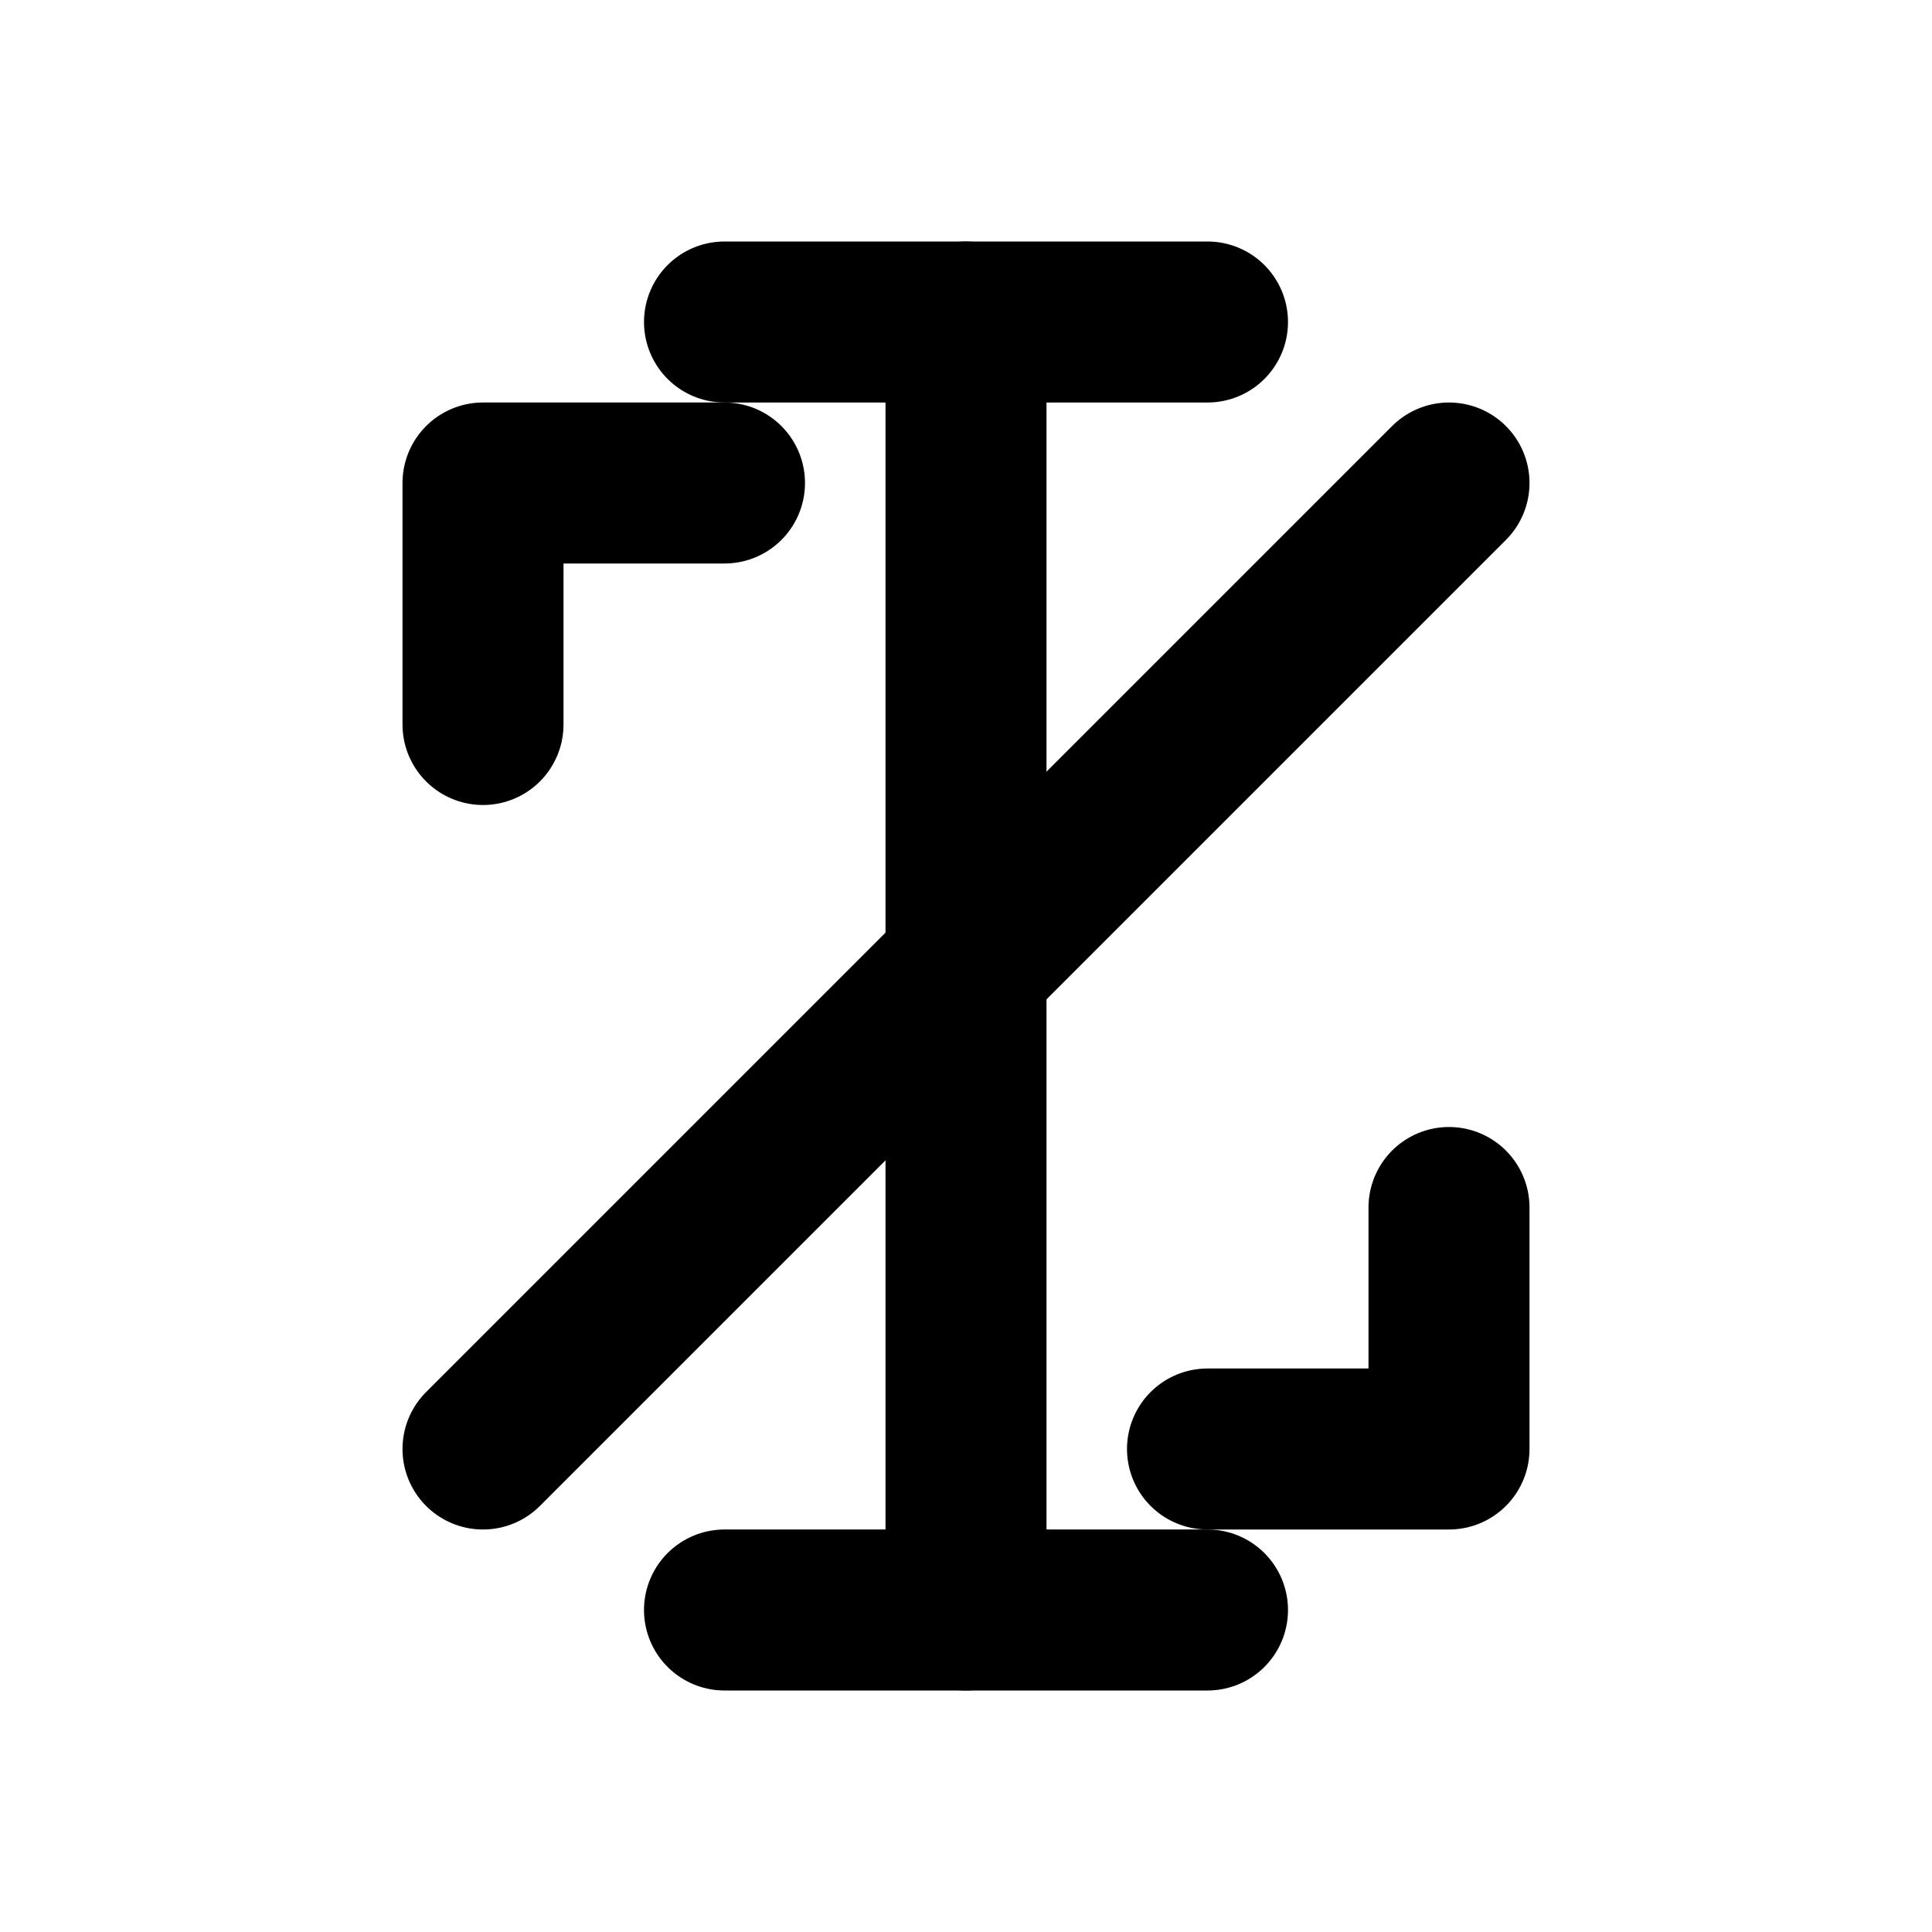
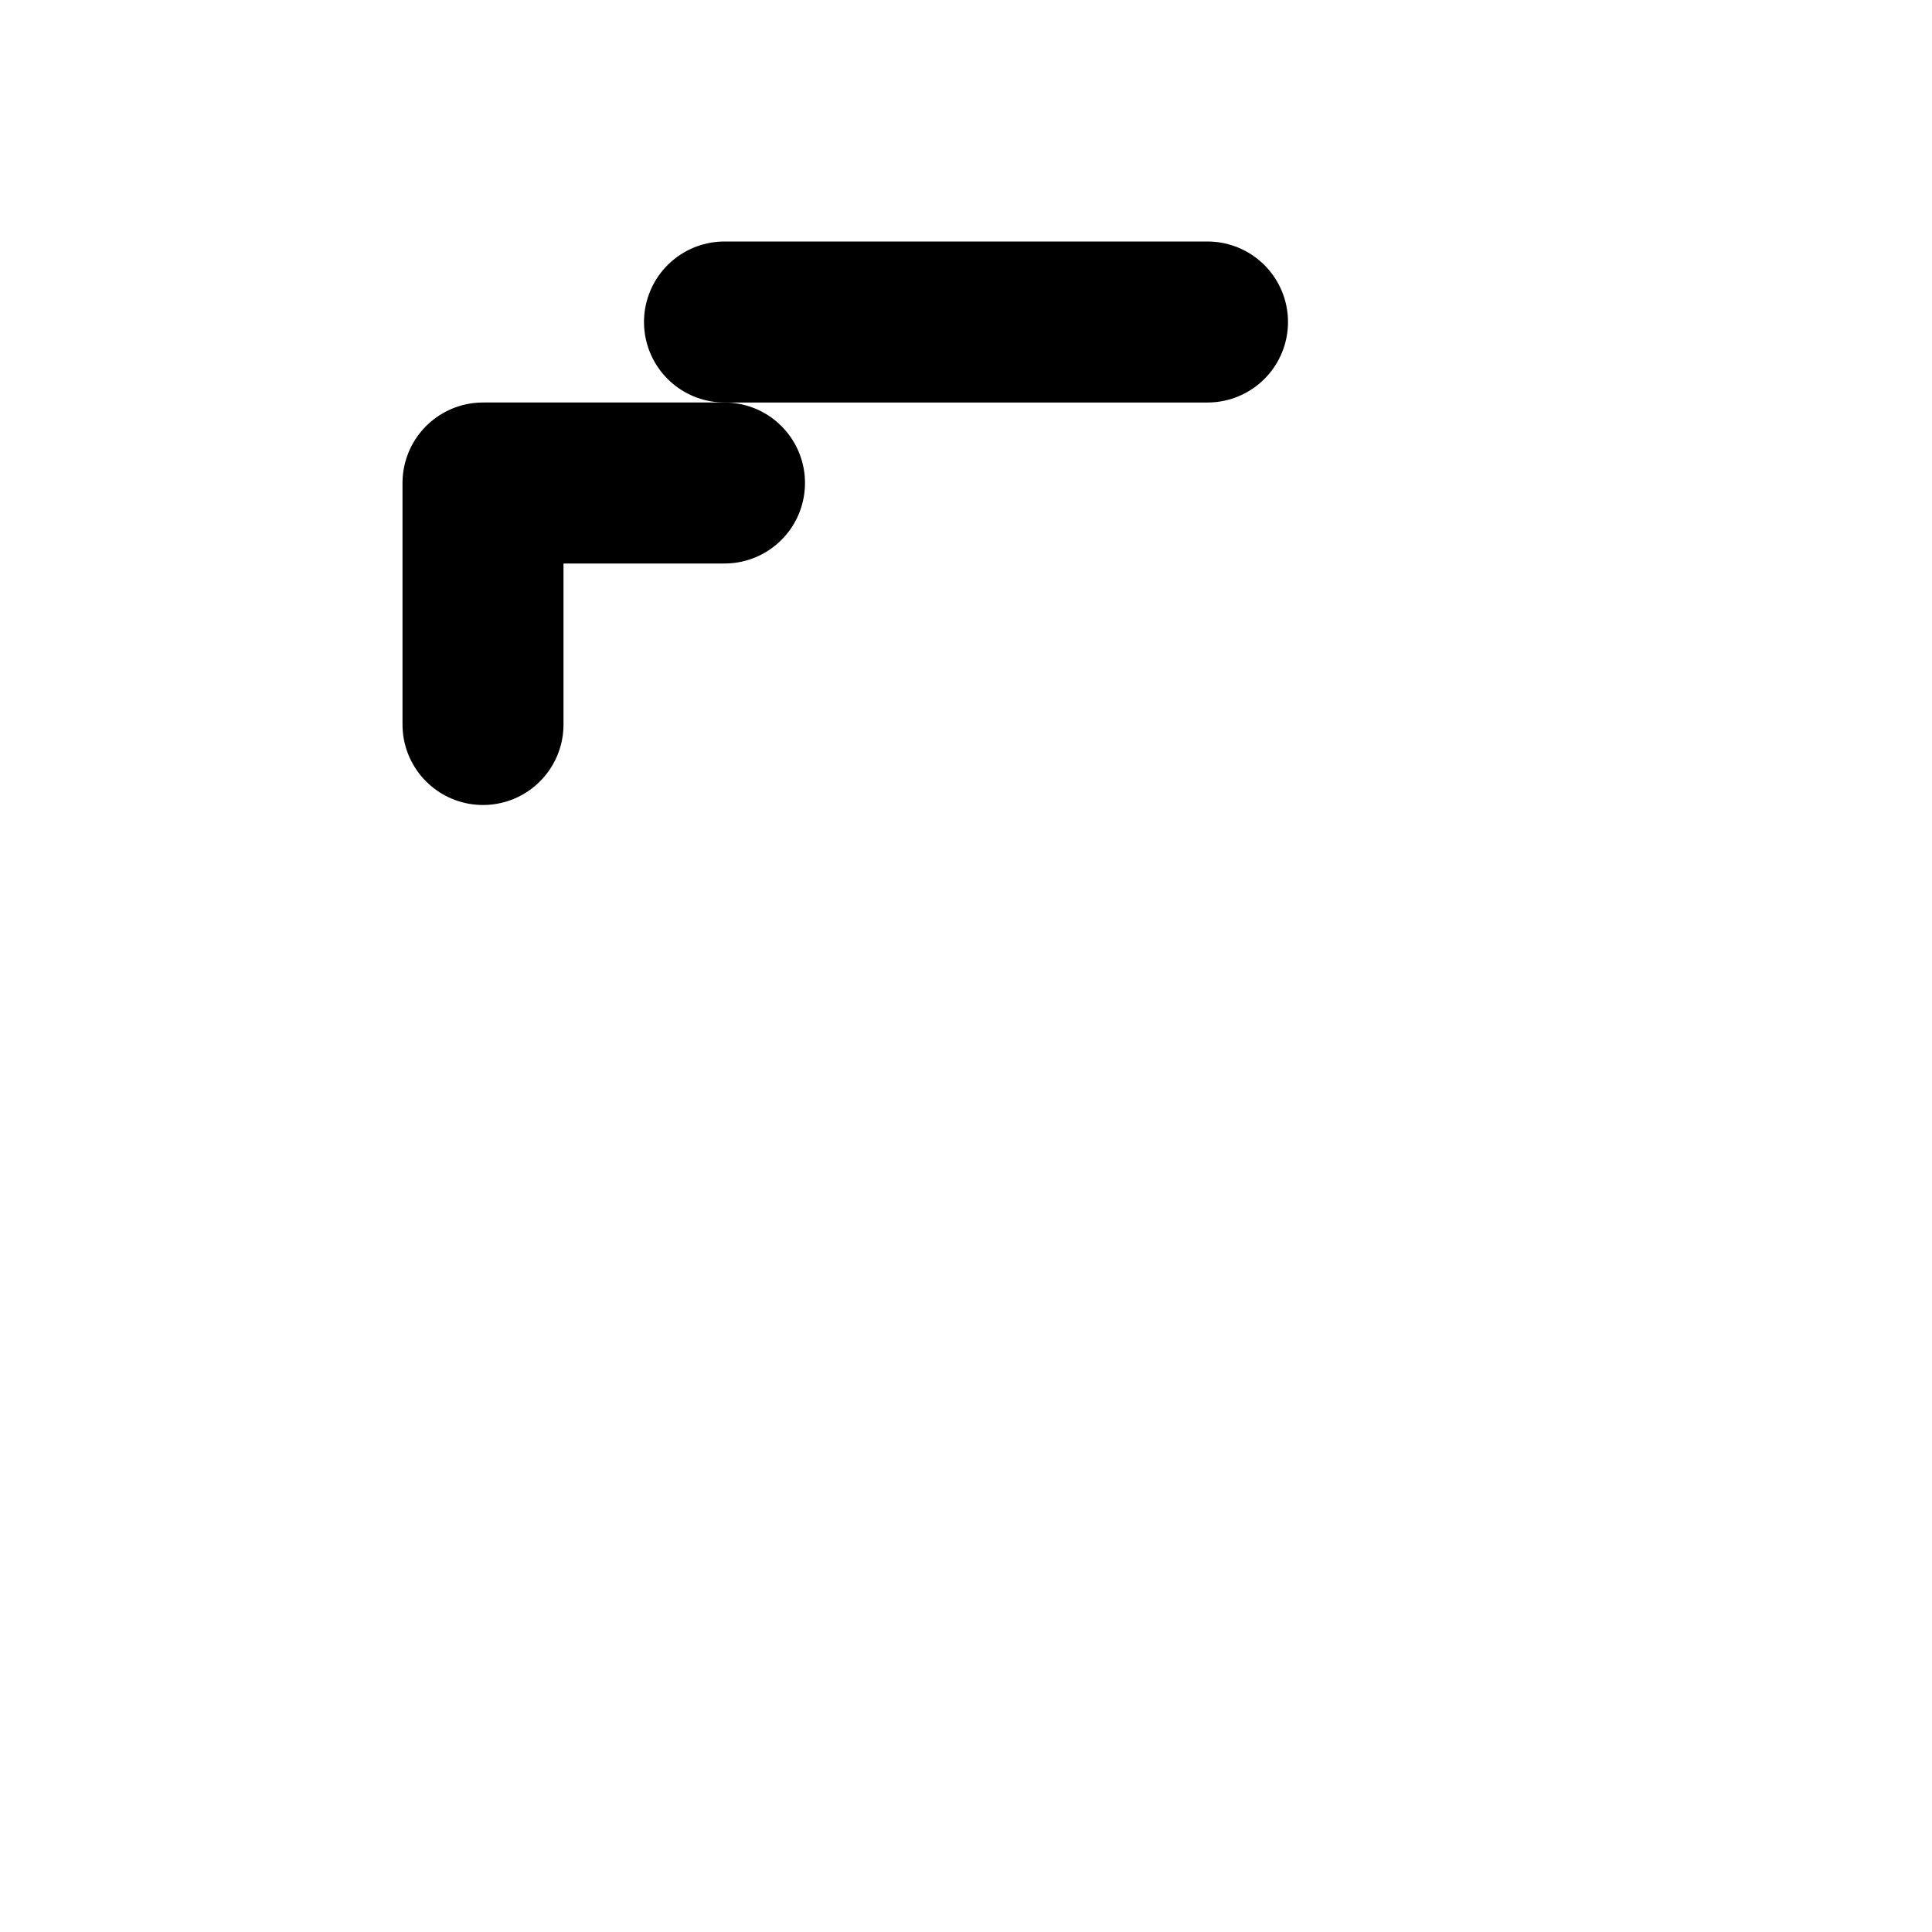
<svg xmlns="http://www.w3.org/2000/svg" width="24" height="24" viewBox="0 0 24 24" fill="none">
-   <path d="M12 4L12 20" stroke="currentColor" stroke-width="2" stroke-linecap="round" />
-   <path d="M18 6L6 18" stroke="currentColor" stroke-width="2" stroke-linecap="round" />
  <path d="M15 4H12H9" stroke="currentColor" stroke-width="2" stroke-linecap="round" />
-   <path d="M15 20H12H9" stroke="currentColor" stroke-width="2" stroke-linecap="round" />
  <path d="M6 9L6 6L9 6" stroke="currentColor" stroke-width="2" stroke-linecap="round" stroke-linejoin="round" />
-   <path d="M18 15L18 18L15 18" stroke="currentColor" stroke-width="2" stroke-linecap="round" stroke-linejoin="round" />
</svg>